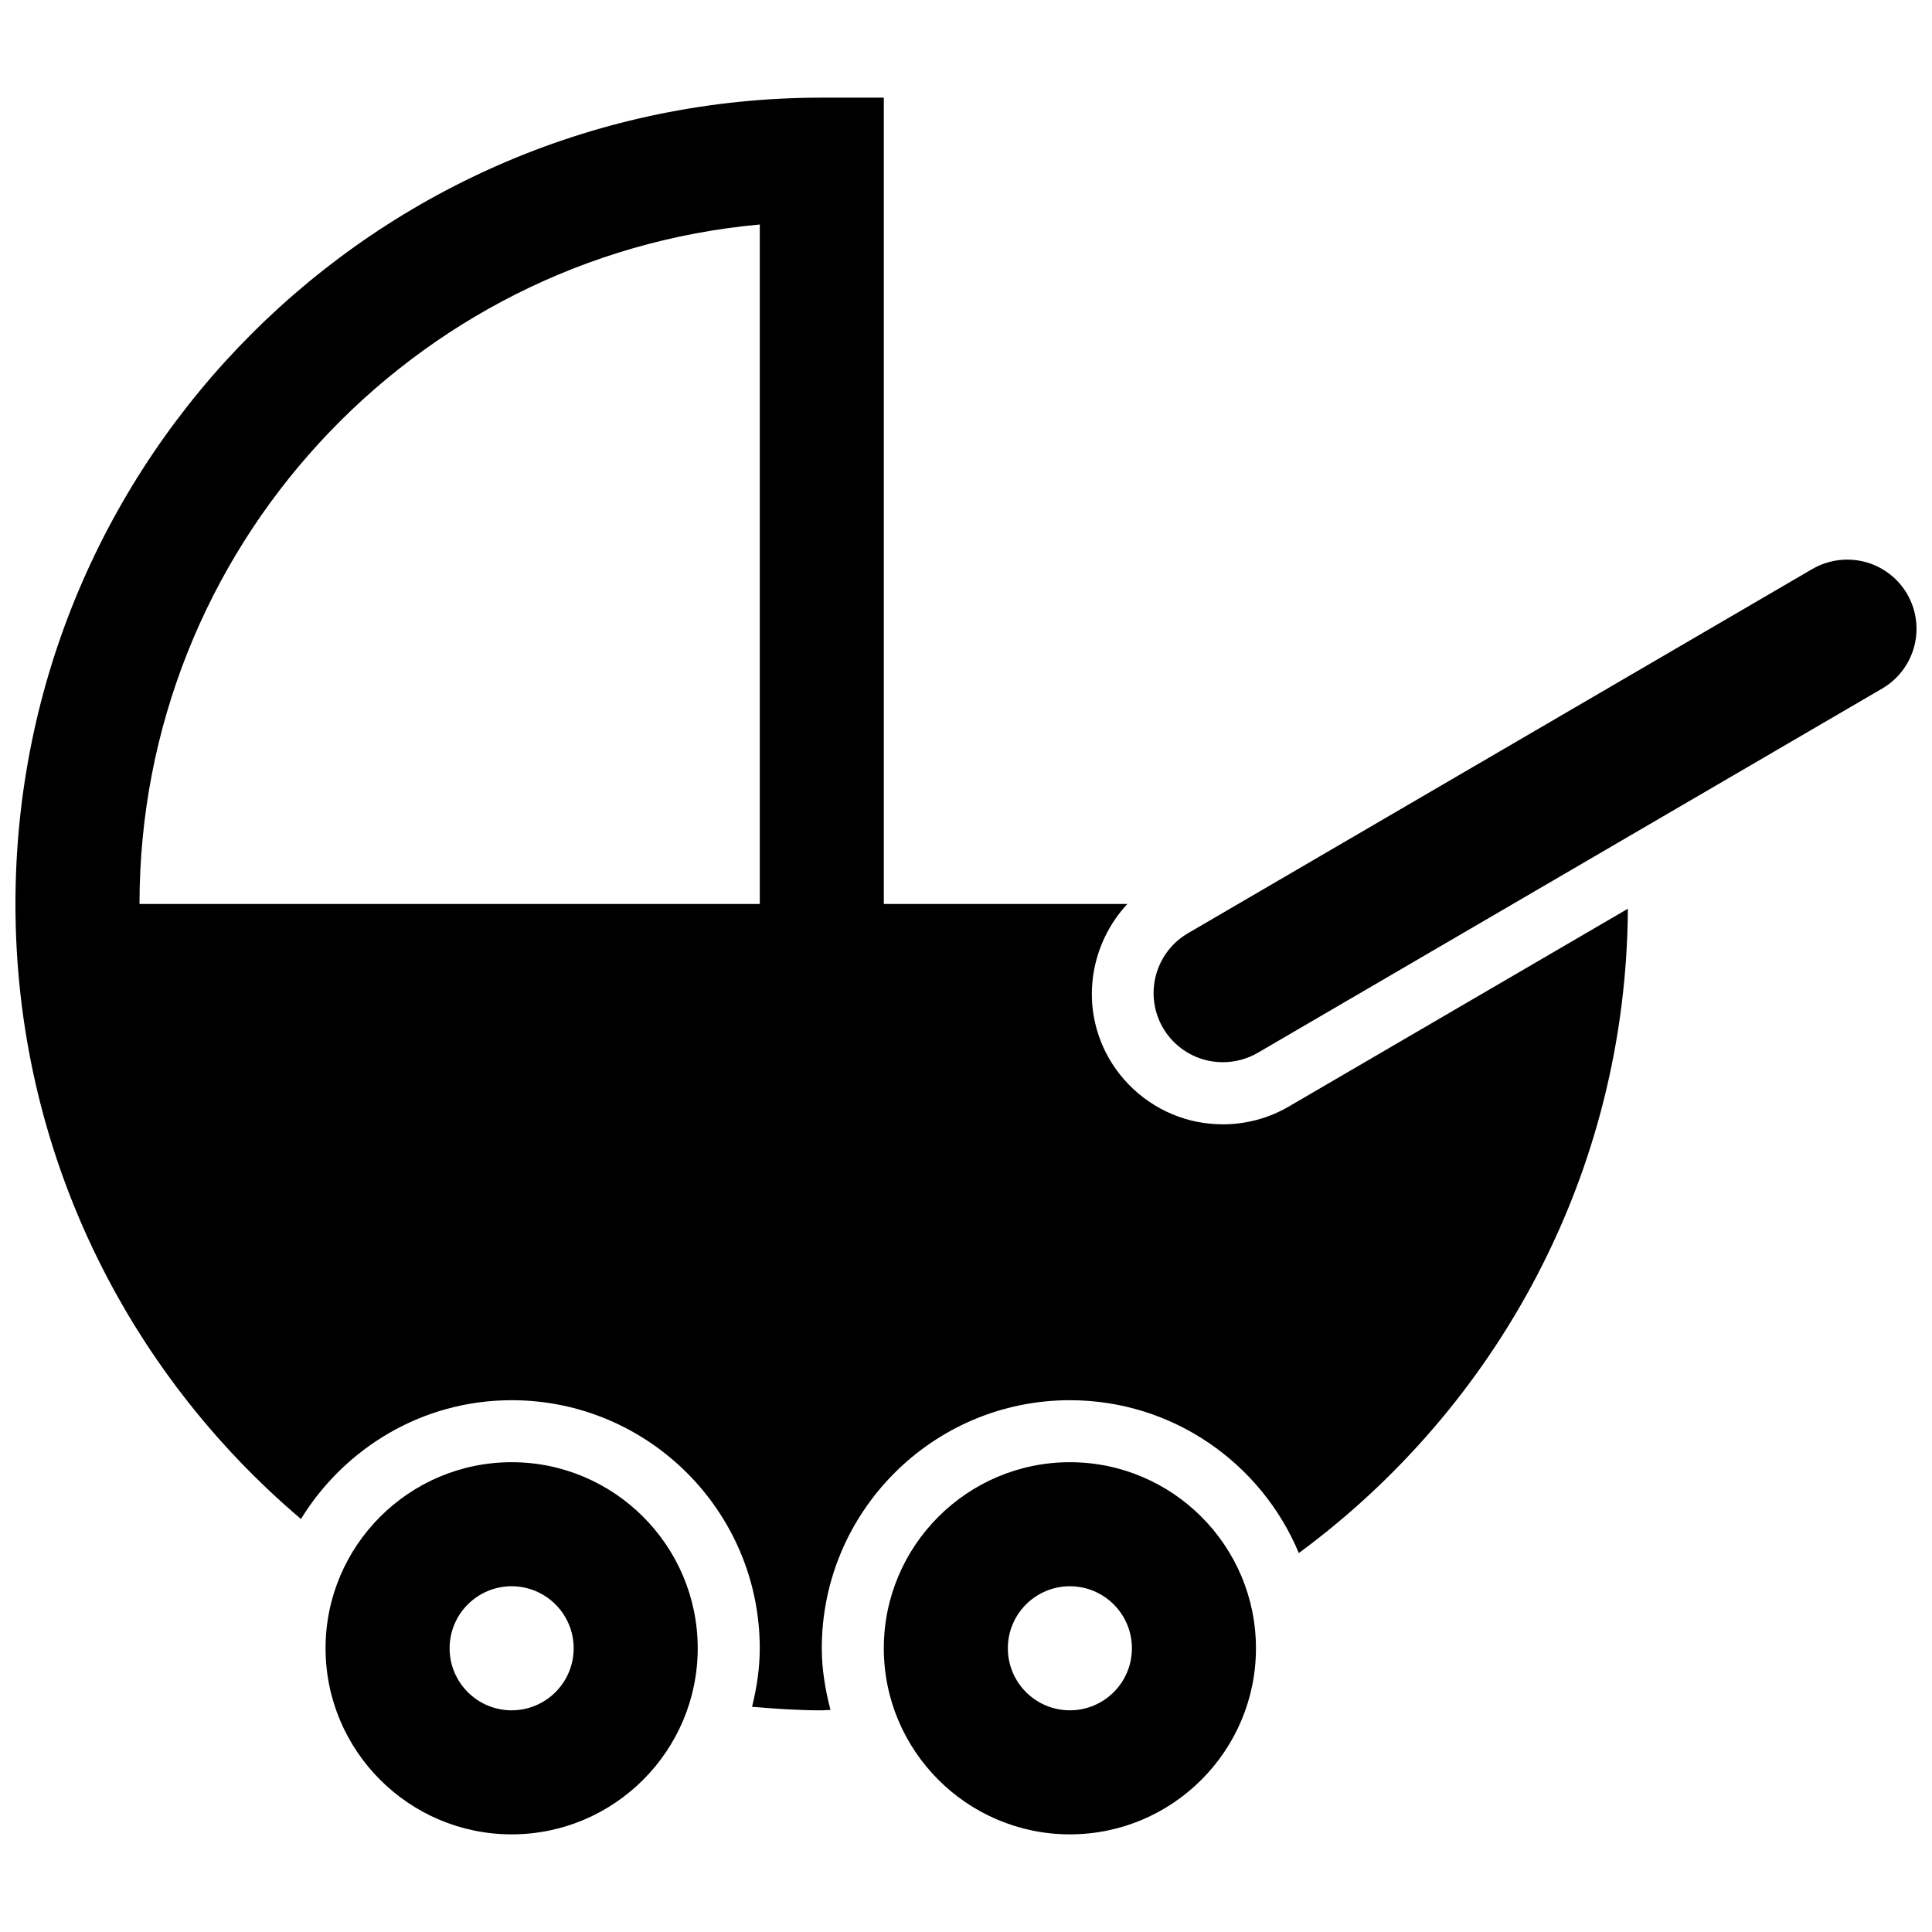
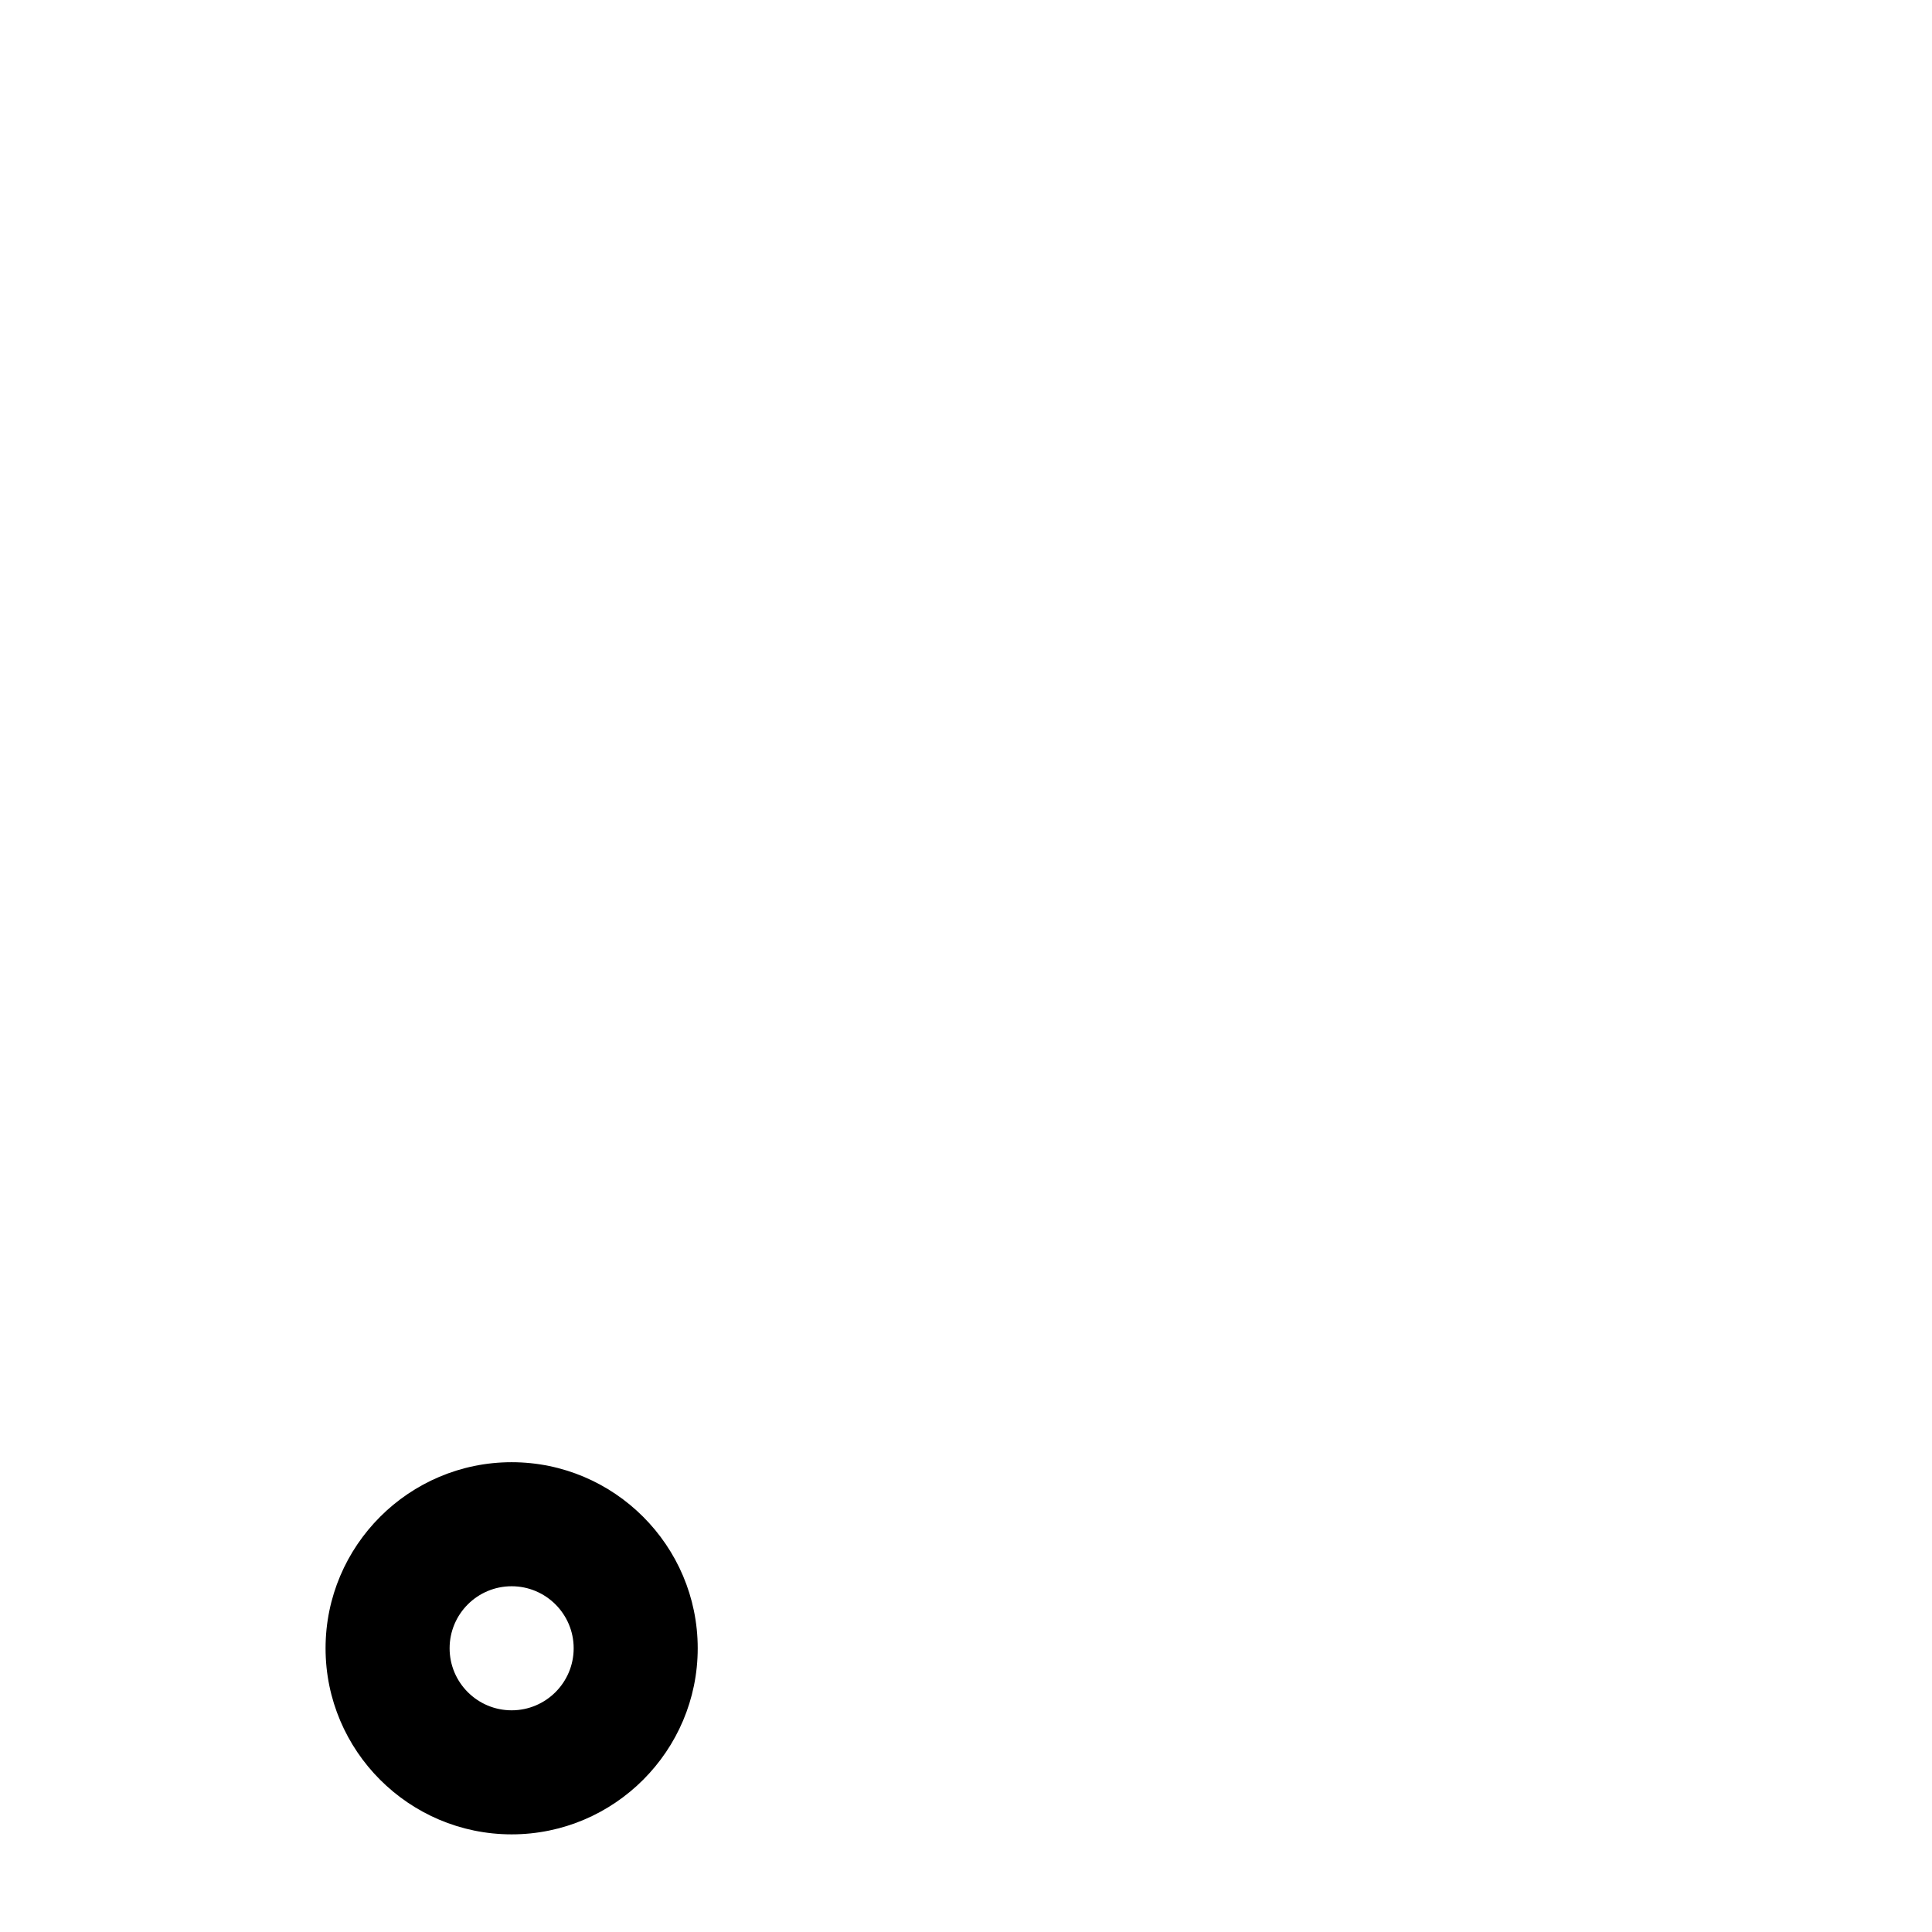
<svg xmlns="http://www.w3.org/2000/svg" width="800px" height="800px" version="1.1" viewBox="144 144 512 512">
  <defs>
    <clipPath id="b">
-       <path d="m148.09 169h427.91v429h-427.91z" />
-     </clipPath>
+       </clipPath>
    <clipPath id="a">
-       <path d="m449 292h202.9v134h-202.9z" />
+       <path d="m449 292v134h-202.9z" />
    </clipPath>
  </defs>
  <g clip-path="url(#b)">
-     <path d="m468.07 441.95c-3.371 0-6.707-0.477-9.93-1.43-9.203-2.746-16.914-9.238-21.188-17.801-6.59-13.25-3.828-28.781 5.801-39.152h-64.531v-213.69h-16.438c-118.02 0-213.69 95.664-213.69 213.69 0 65.371 29.422 123.77 75.66 162.98 11.574-18.805 32.188-31.477 55.84-31.477 36.262 0 65.75 29.488 65.75 65.75 0 5.359-0.82 10.52-2.039 15.5 6.098 0.523 12.23 0.938 18.477 0.938 0.773 0 1.527-0.113 2.301-0.113-1.348-5.246-2.301-10.656-2.301-16.324 0-36.262 29.488-65.75 65.75-65.75 27.32 0 50.758 16.75 60.672 40.504 52.5-38.676 86.773-100.61 87.199-170.75l-89.832 52.402c-5.309 3.106-11.355 4.731-17.504 4.731zm-122.72-58.383h-164.38c0-94.172 72.34-171.74 164.38-180.07z" />
-   </g>
+     </g>
  <path d="m279.59 531.5c-27.188 0-49.312 22.125-49.312 49.312s22.125 49.312 49.312 49.312 49.312-22.125 49.312-49.312-22.125-49.312-49.312-49.312zm0 65.75c-9.074 0-16.438-7.363-16.438-16.438s7.363-16.438 16.438-16.438 16.438 7.363 16.438 16.438c0 9.07-7.363 16.438-16.438 16.438z" />
-   <path d="m427.53 531.5c-27.188 0-49.312 22.125-49.312 49.312s22.125 49.312 49.312 49.312 49.312-22.125 49.312-49.312-22.125-49.312-49.312-49.312zm0 65.75c-9.074 0-16.438-7.363-16.438-16.438s7.363-16.438 16.438-16.438 16.438 7.363 16.438 16.438c0 9.07-7.363 16.438-16.438 16.438z" />
  <g clip-path="url(#a)">
-     <path d="m649.96 302.43c-2.269-4.535-6.312-7.922-11.176-9.371-1.711-0.508-3.469-0.758-5.227-0.758-3.207 0-6.41 0.84-9.254 2.481l-165.49 96.539c-8.352 4.883-11.473 15.402-7.168 24.047 2.269 4.535 6.312 7.922 11.176 9.371 1.711 0.508 3.469 0.758 5.227 0.758 3.207 0 6.41-0.84 9.254-2.481l165.49-96.539c8.352-4.883 11.488-15.383 7.168-24.047z" />
-   </g>
+     </g>
</svg>